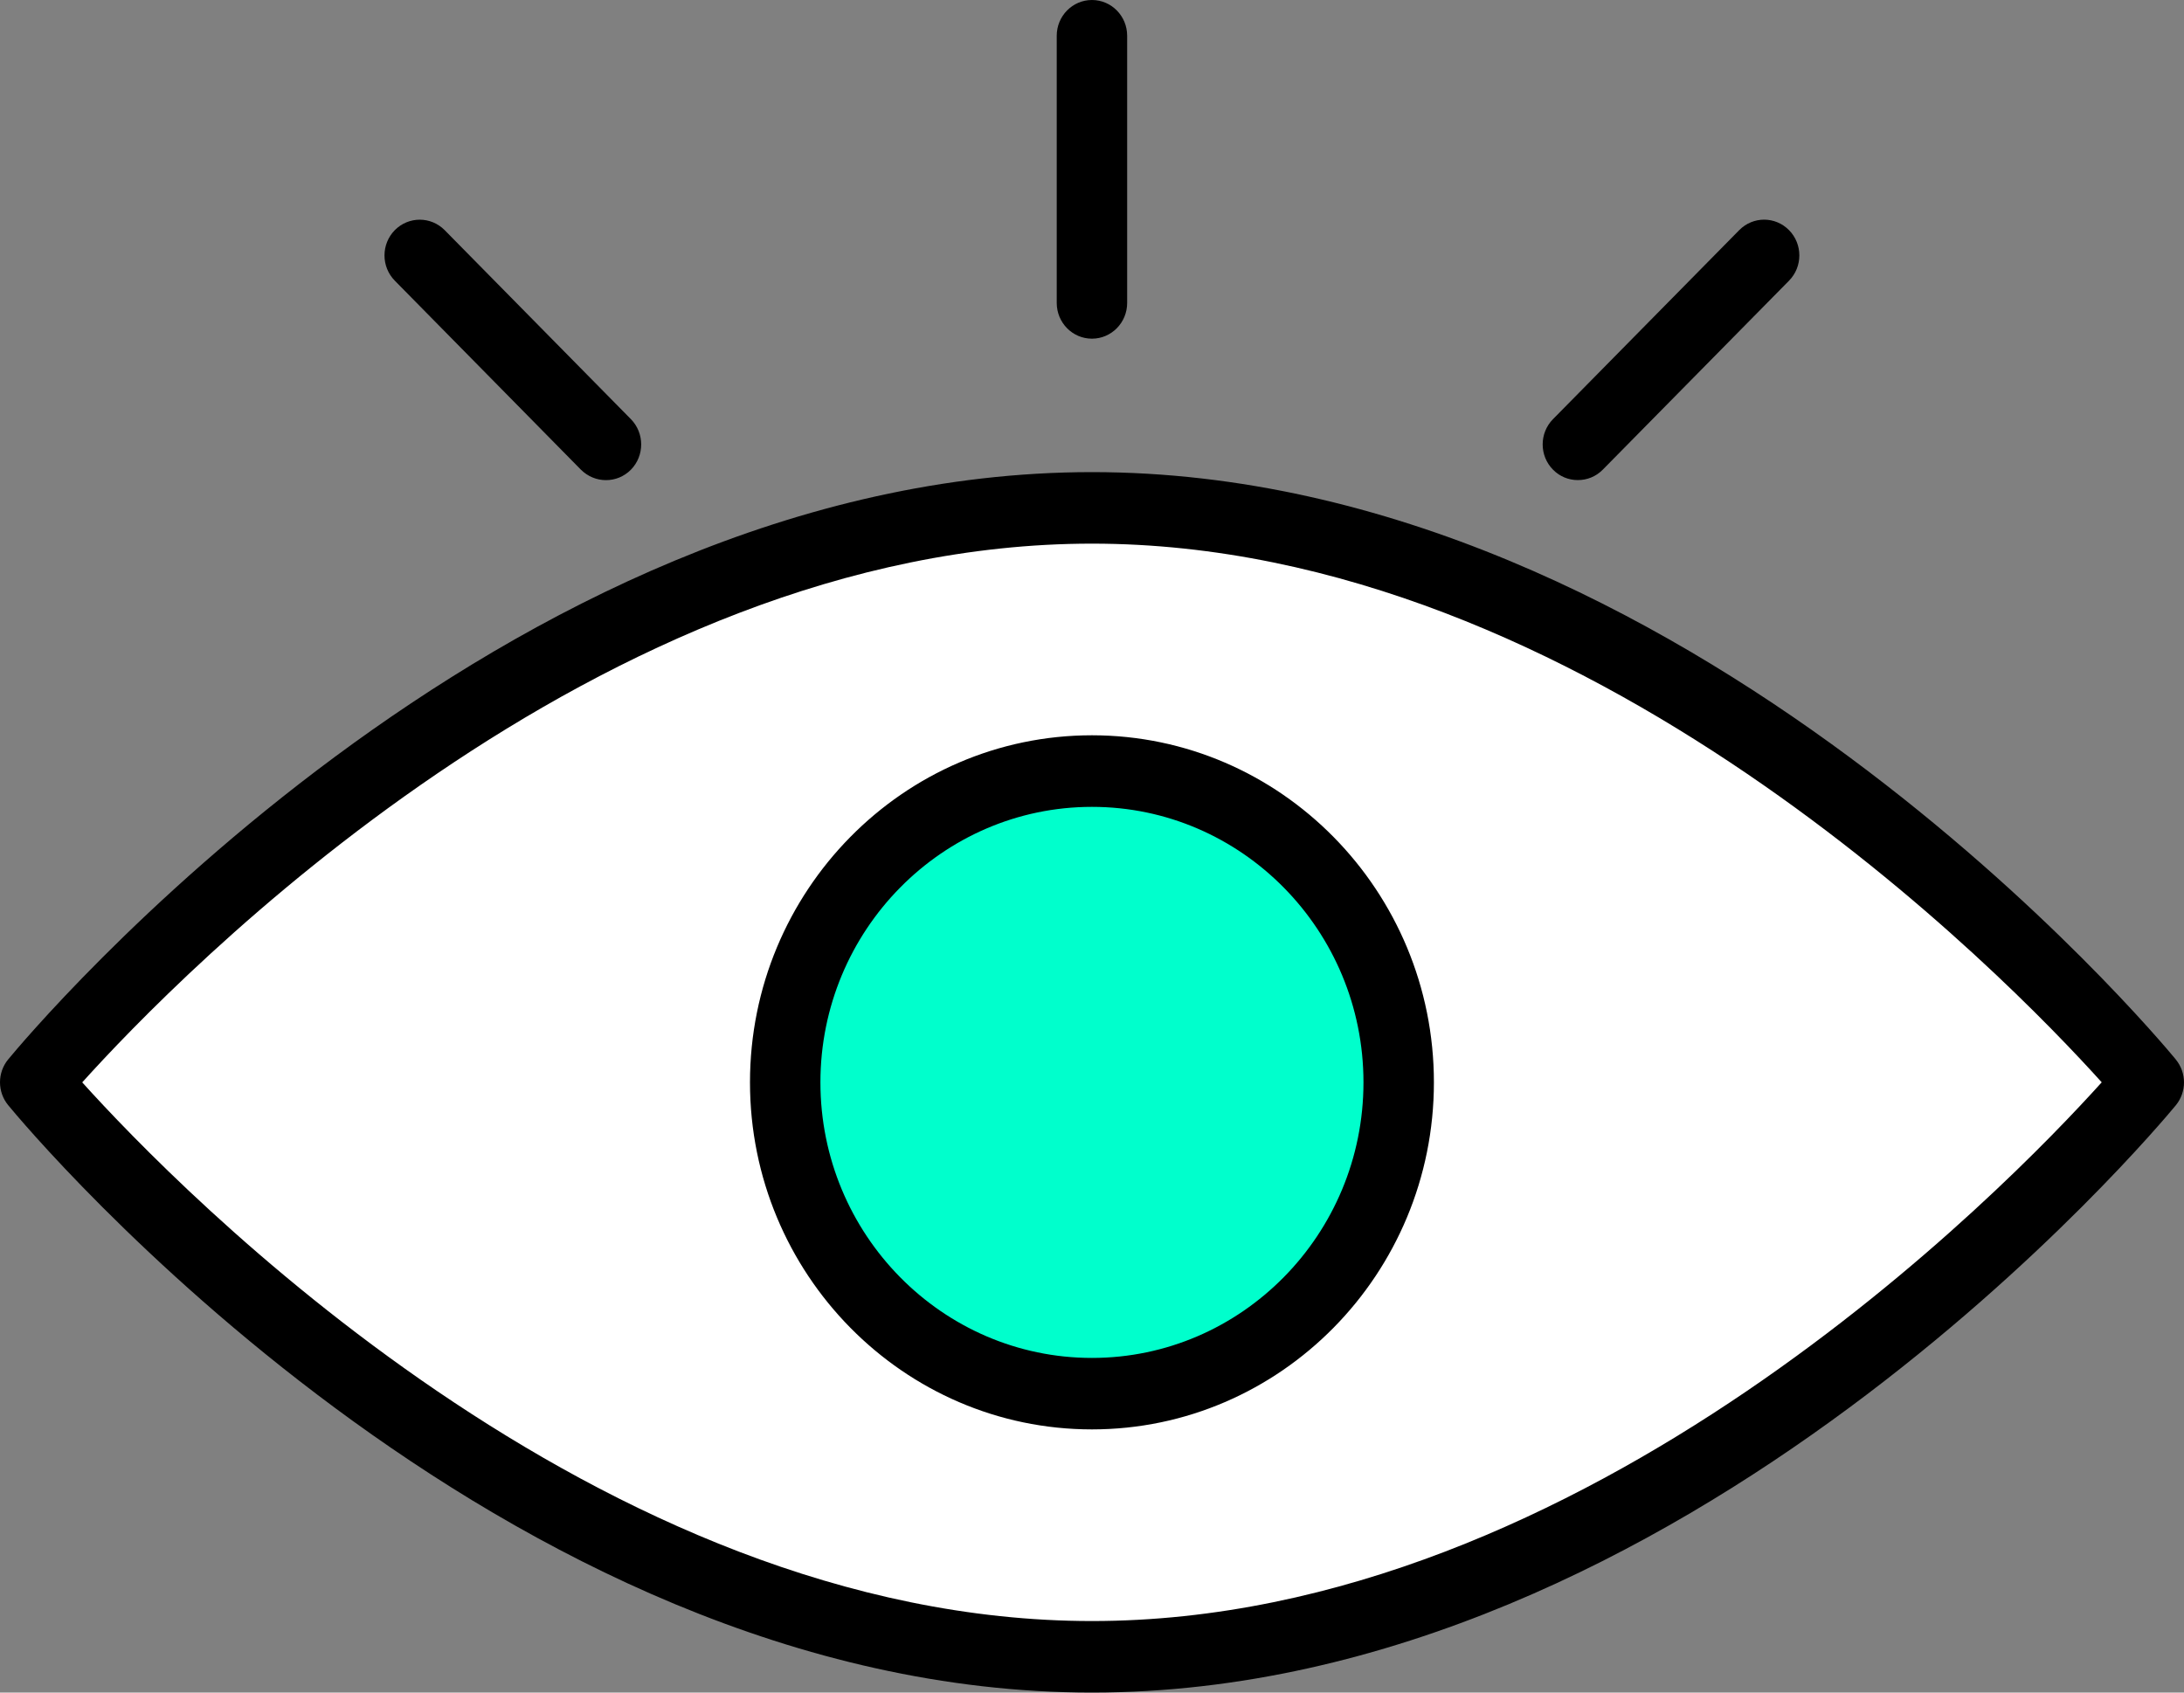
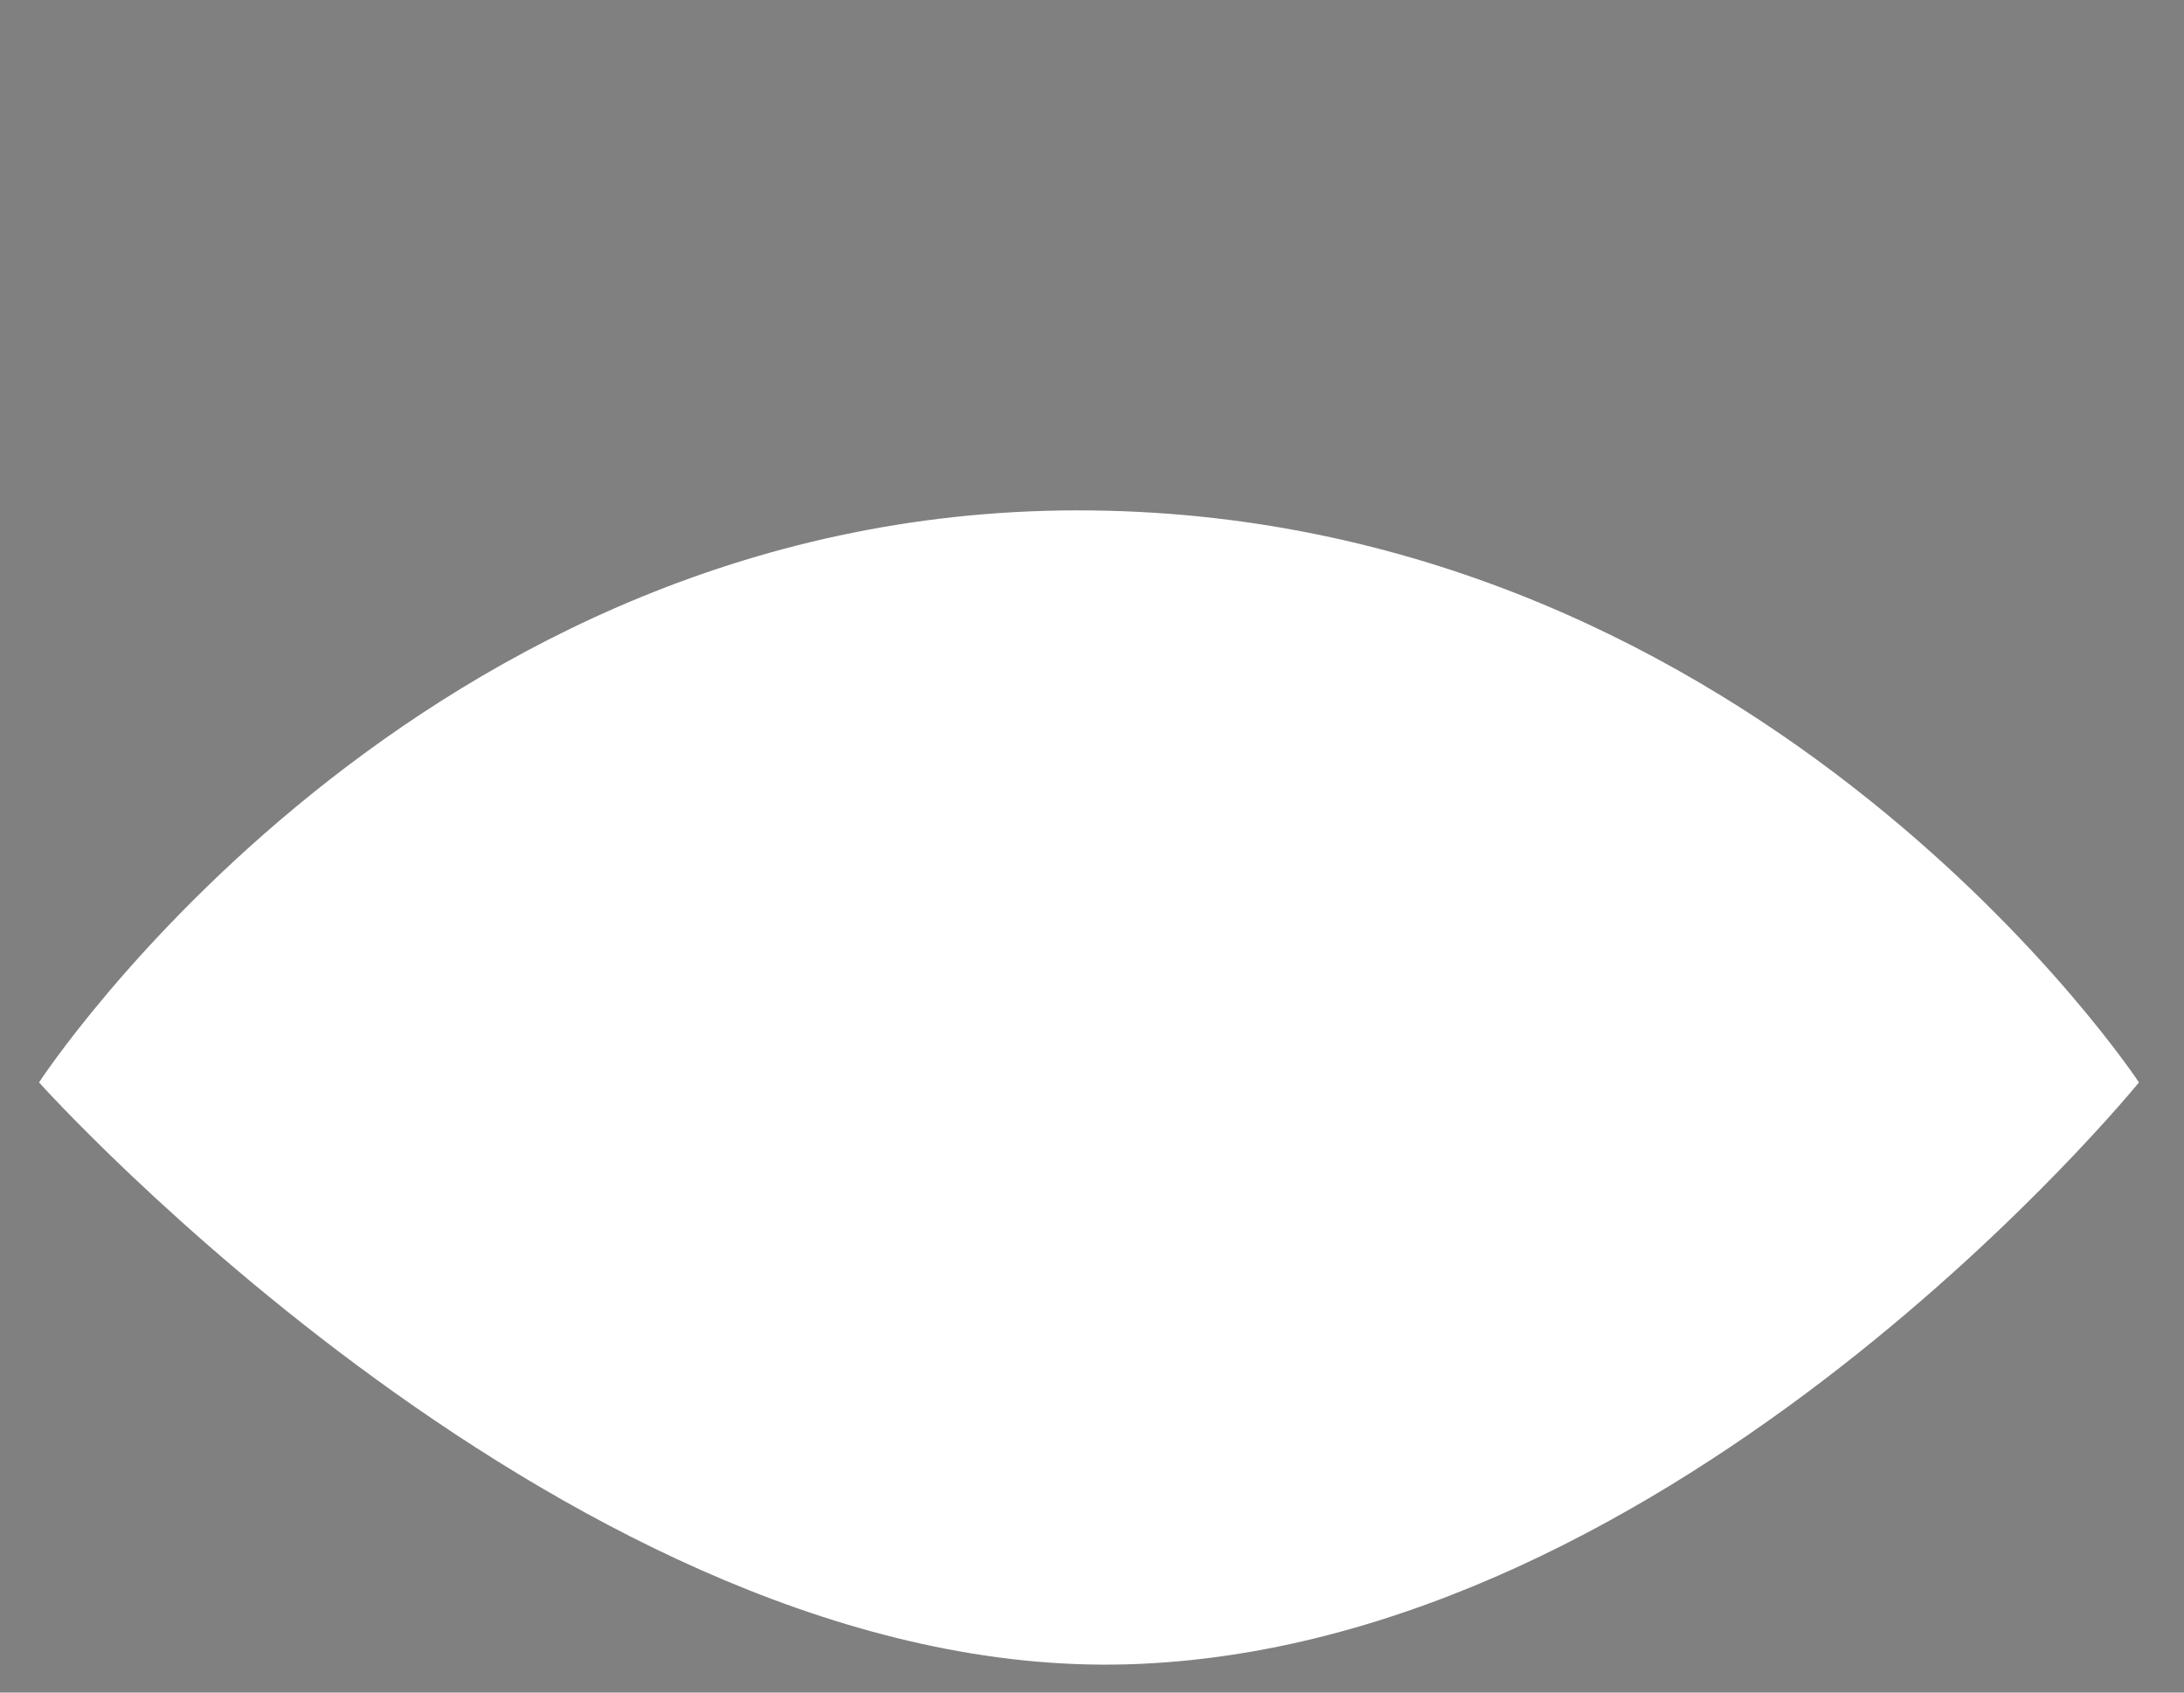
<svg xmlns="http://www.w3.org/2000/svg" width="40" height="31" viewBox="0 0 40 31" fill="none">
  <rect x="0" y="0" width="40" height="31" fill="#808080" stroke="none" />
  <g clip-path="url(#clip0_7042_2133)">
    <path d="M0.715 19.825C0.715 19.825 7.632 9.203 19.998 9.349C32.364 9.494 39.175 19.825 39.175 19.825C39.175 19.825 30.753 30.192 20.644 30.483C10.536 30.774 0.715 19.825 0.715 19.825Z" fill="white" />
-     <ellipse cx="19.931" cy="19.945" rx="5.215" ry="5.297" fill="#00FFCC" />
-     <path d="M39.849 19.403C39.487 18.965 30.866 8.647 19.999 8.647C9.132 8.647 0.511 18.965 0.15 19.403C-0.05 19.645 -0.05 20 0.15 20.242C0.511 20.682 9.132 31 19.999 31C30.866 31 39.488 20.682 39.85 20.244C40.05 20 40.05 19.647 39.848 19.403H39.849ZM19.999 29.69C10.947 29.69 3.248 21.756 1.506 19.824C3.248 17.89 10.947 9.957 19.999 9.957C29.052 9.957 36.75 17.889 38.493 19.823C36.75 21.756 29.052 29.69 19.999 29.69ZM19.999 13.467C16.545 13.467 13.736 16.319 13.736 19.824C13.736 23.329 16.545 26.18 19.999 26.18C23.453 26.18 26.262 23.329 26.262 19.824C26.262 16.319 23.453 13.467 19.999 13.467ZM19.999 24.871C17.257 24.871 15.026 22.607 15.026 19.824C15.026 17.042 17.258 14.778 19.999 14.778C22.741 14.778 24.972 17.042 24.972 19.824C24.972 22.607 22.741 24.871 19.999 24.871ZM19.354 5.548V0.655C19.354 0.293 19.643 0 19.999 0C20.355 0 20.644 0.293 20.644 0.655V5.548C20.644 5.91 20.355 6.203 19.999 6.203C19.643 6.203 19.354 5.91 19.354 5.548ZM7.231 5.141C6.979 4.885 6.979 4.471 7.231 4.215C7.483 3.96 7.892 3.96 8.144 4.215L11.555 7.677C11.806 7.933 11.806 8.347 11.555 8.603C11.428 8.731 11.264 8.794 11.098 8.794C10.931 8.794 10.768 8.729 10.64 8.603L7.231 5.141ZM28.443 8.602C28.191 8.347 28.191 7.932 28.443 7.677L31.854 4.215C32.106 3.959 32.514 3.959 32.766 4.215C33.018 4.471 33.018 4.885 32.766 5.141L29.355 8.602C29.229 8.73 29.065 8.793 28.898 8.793C28.732 8.793 28.569 8.73 28.443 8.602Z" fill="black" />
  </g>
  <defs>
    <clipPath id="clip0_7042_2133">
      <rect width="40" height="31" fill="white" />
    </clipPath>
  </defs>
</svg>